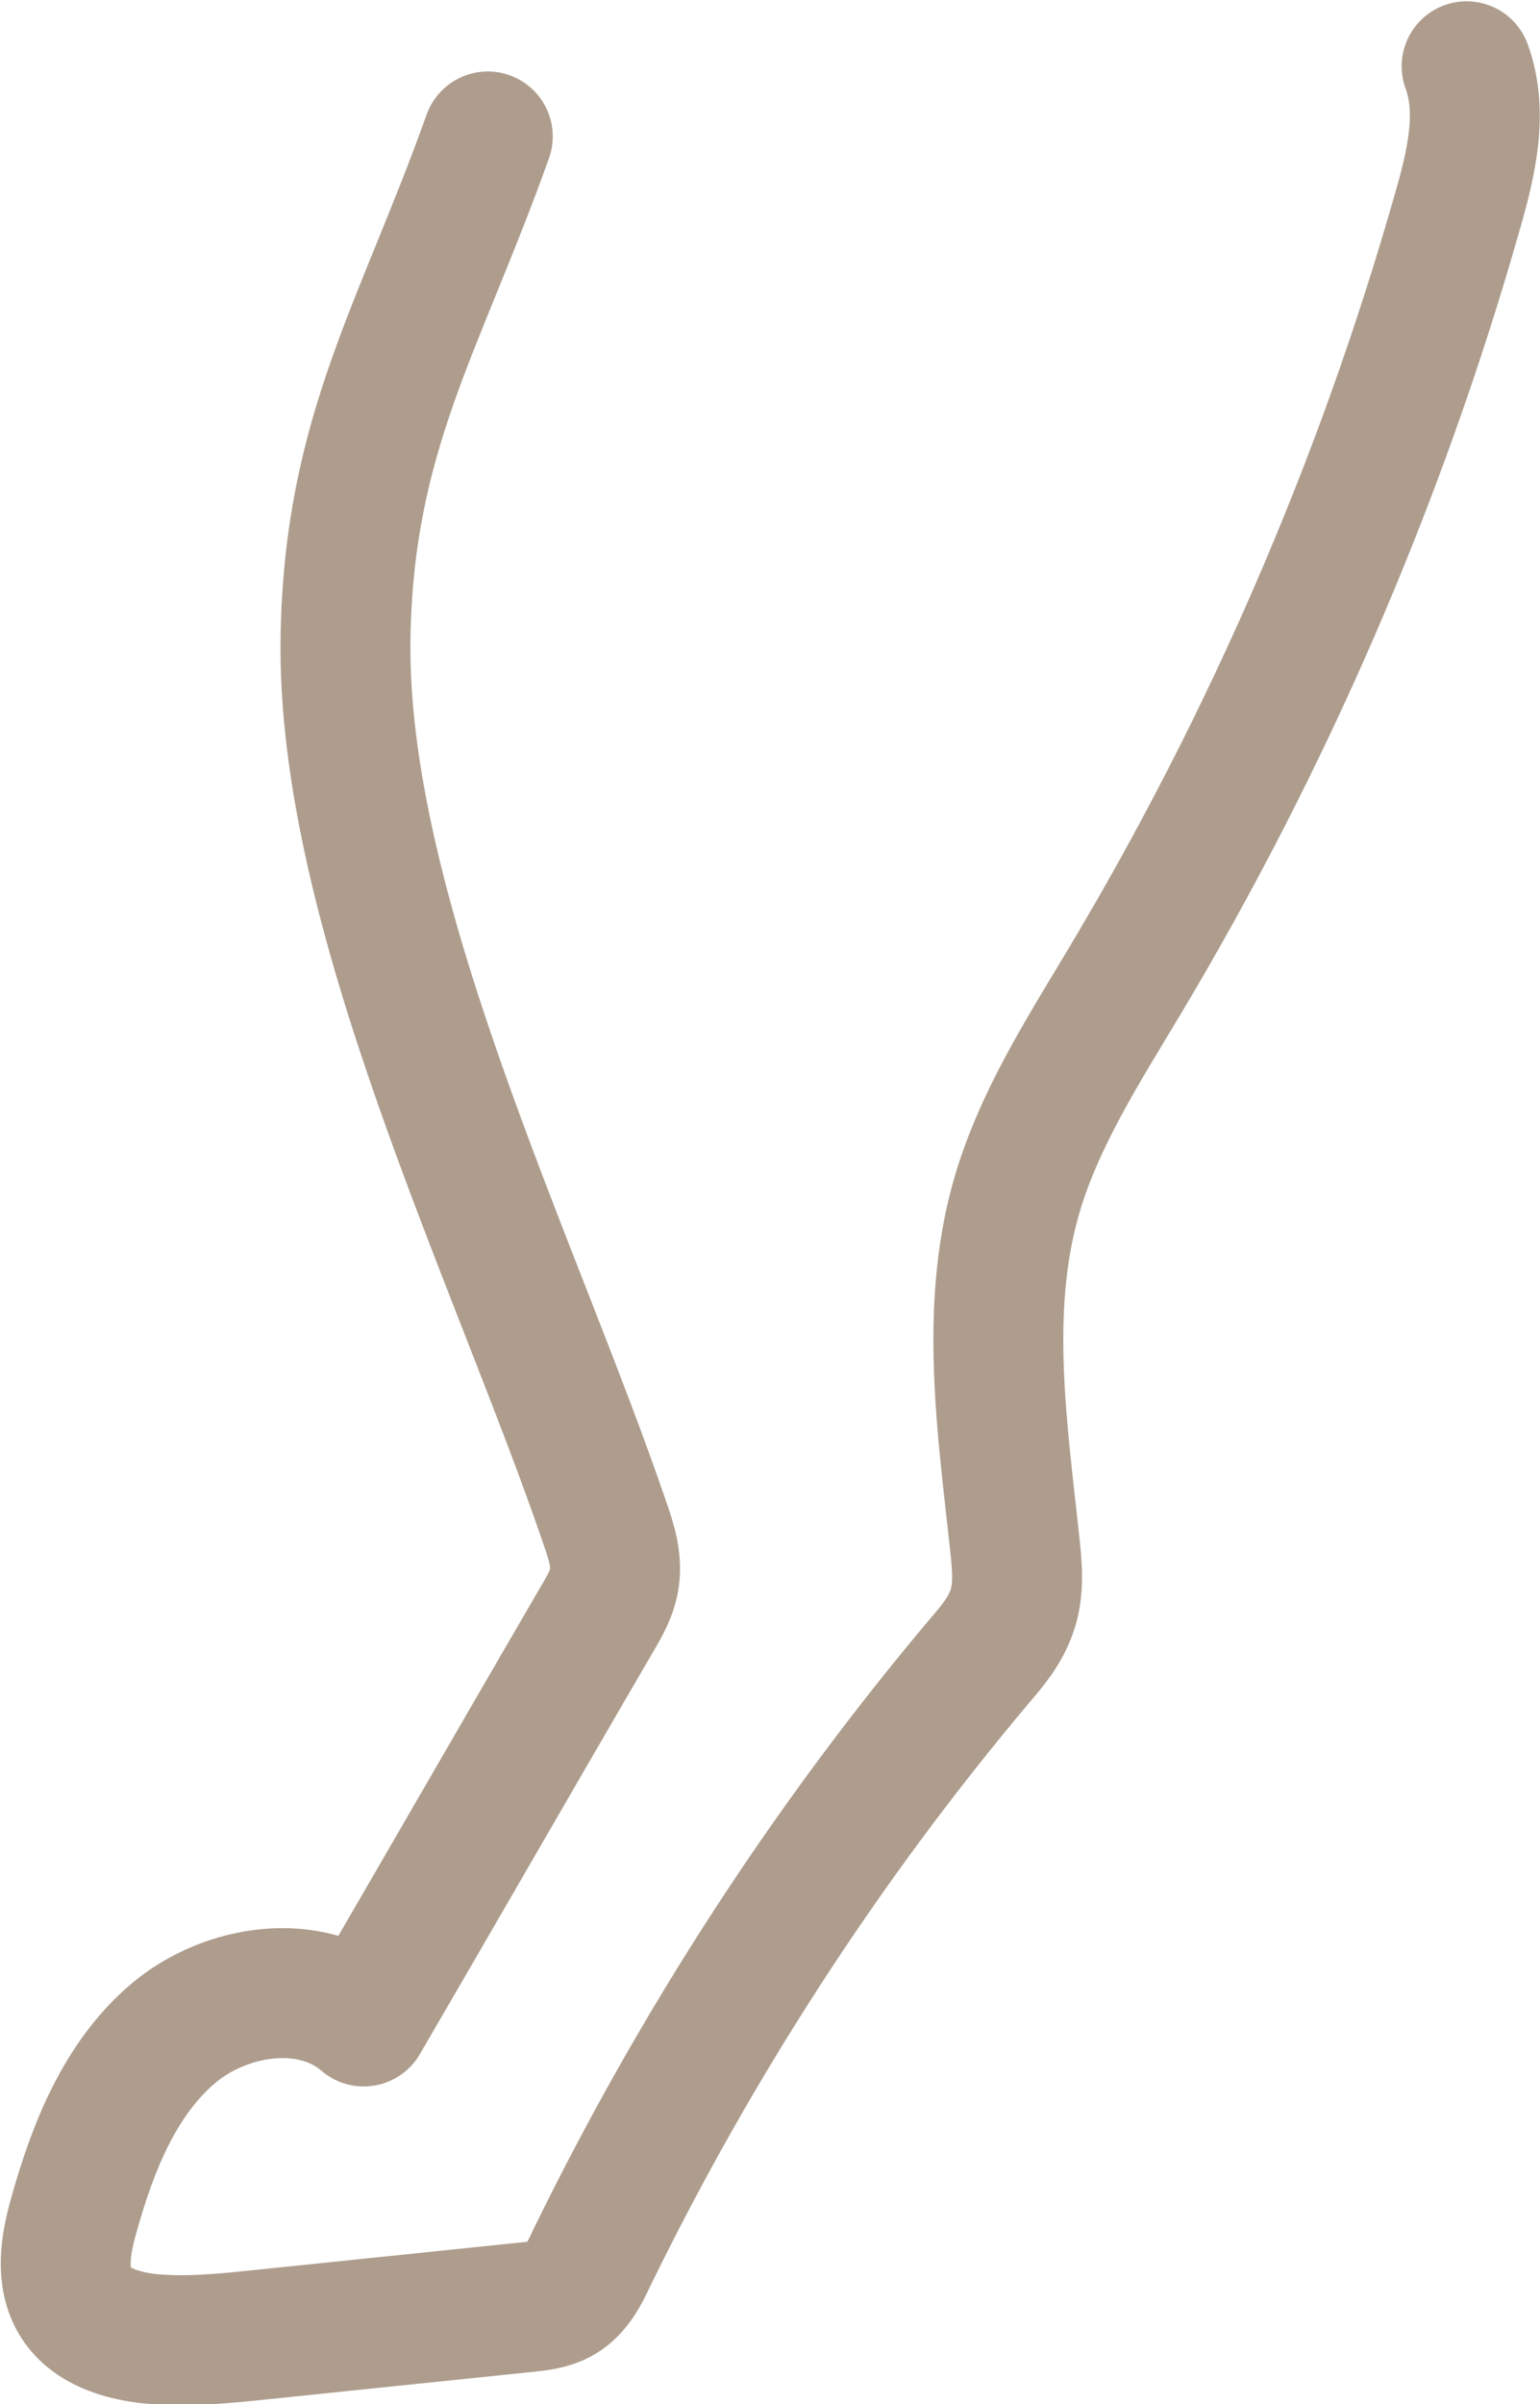
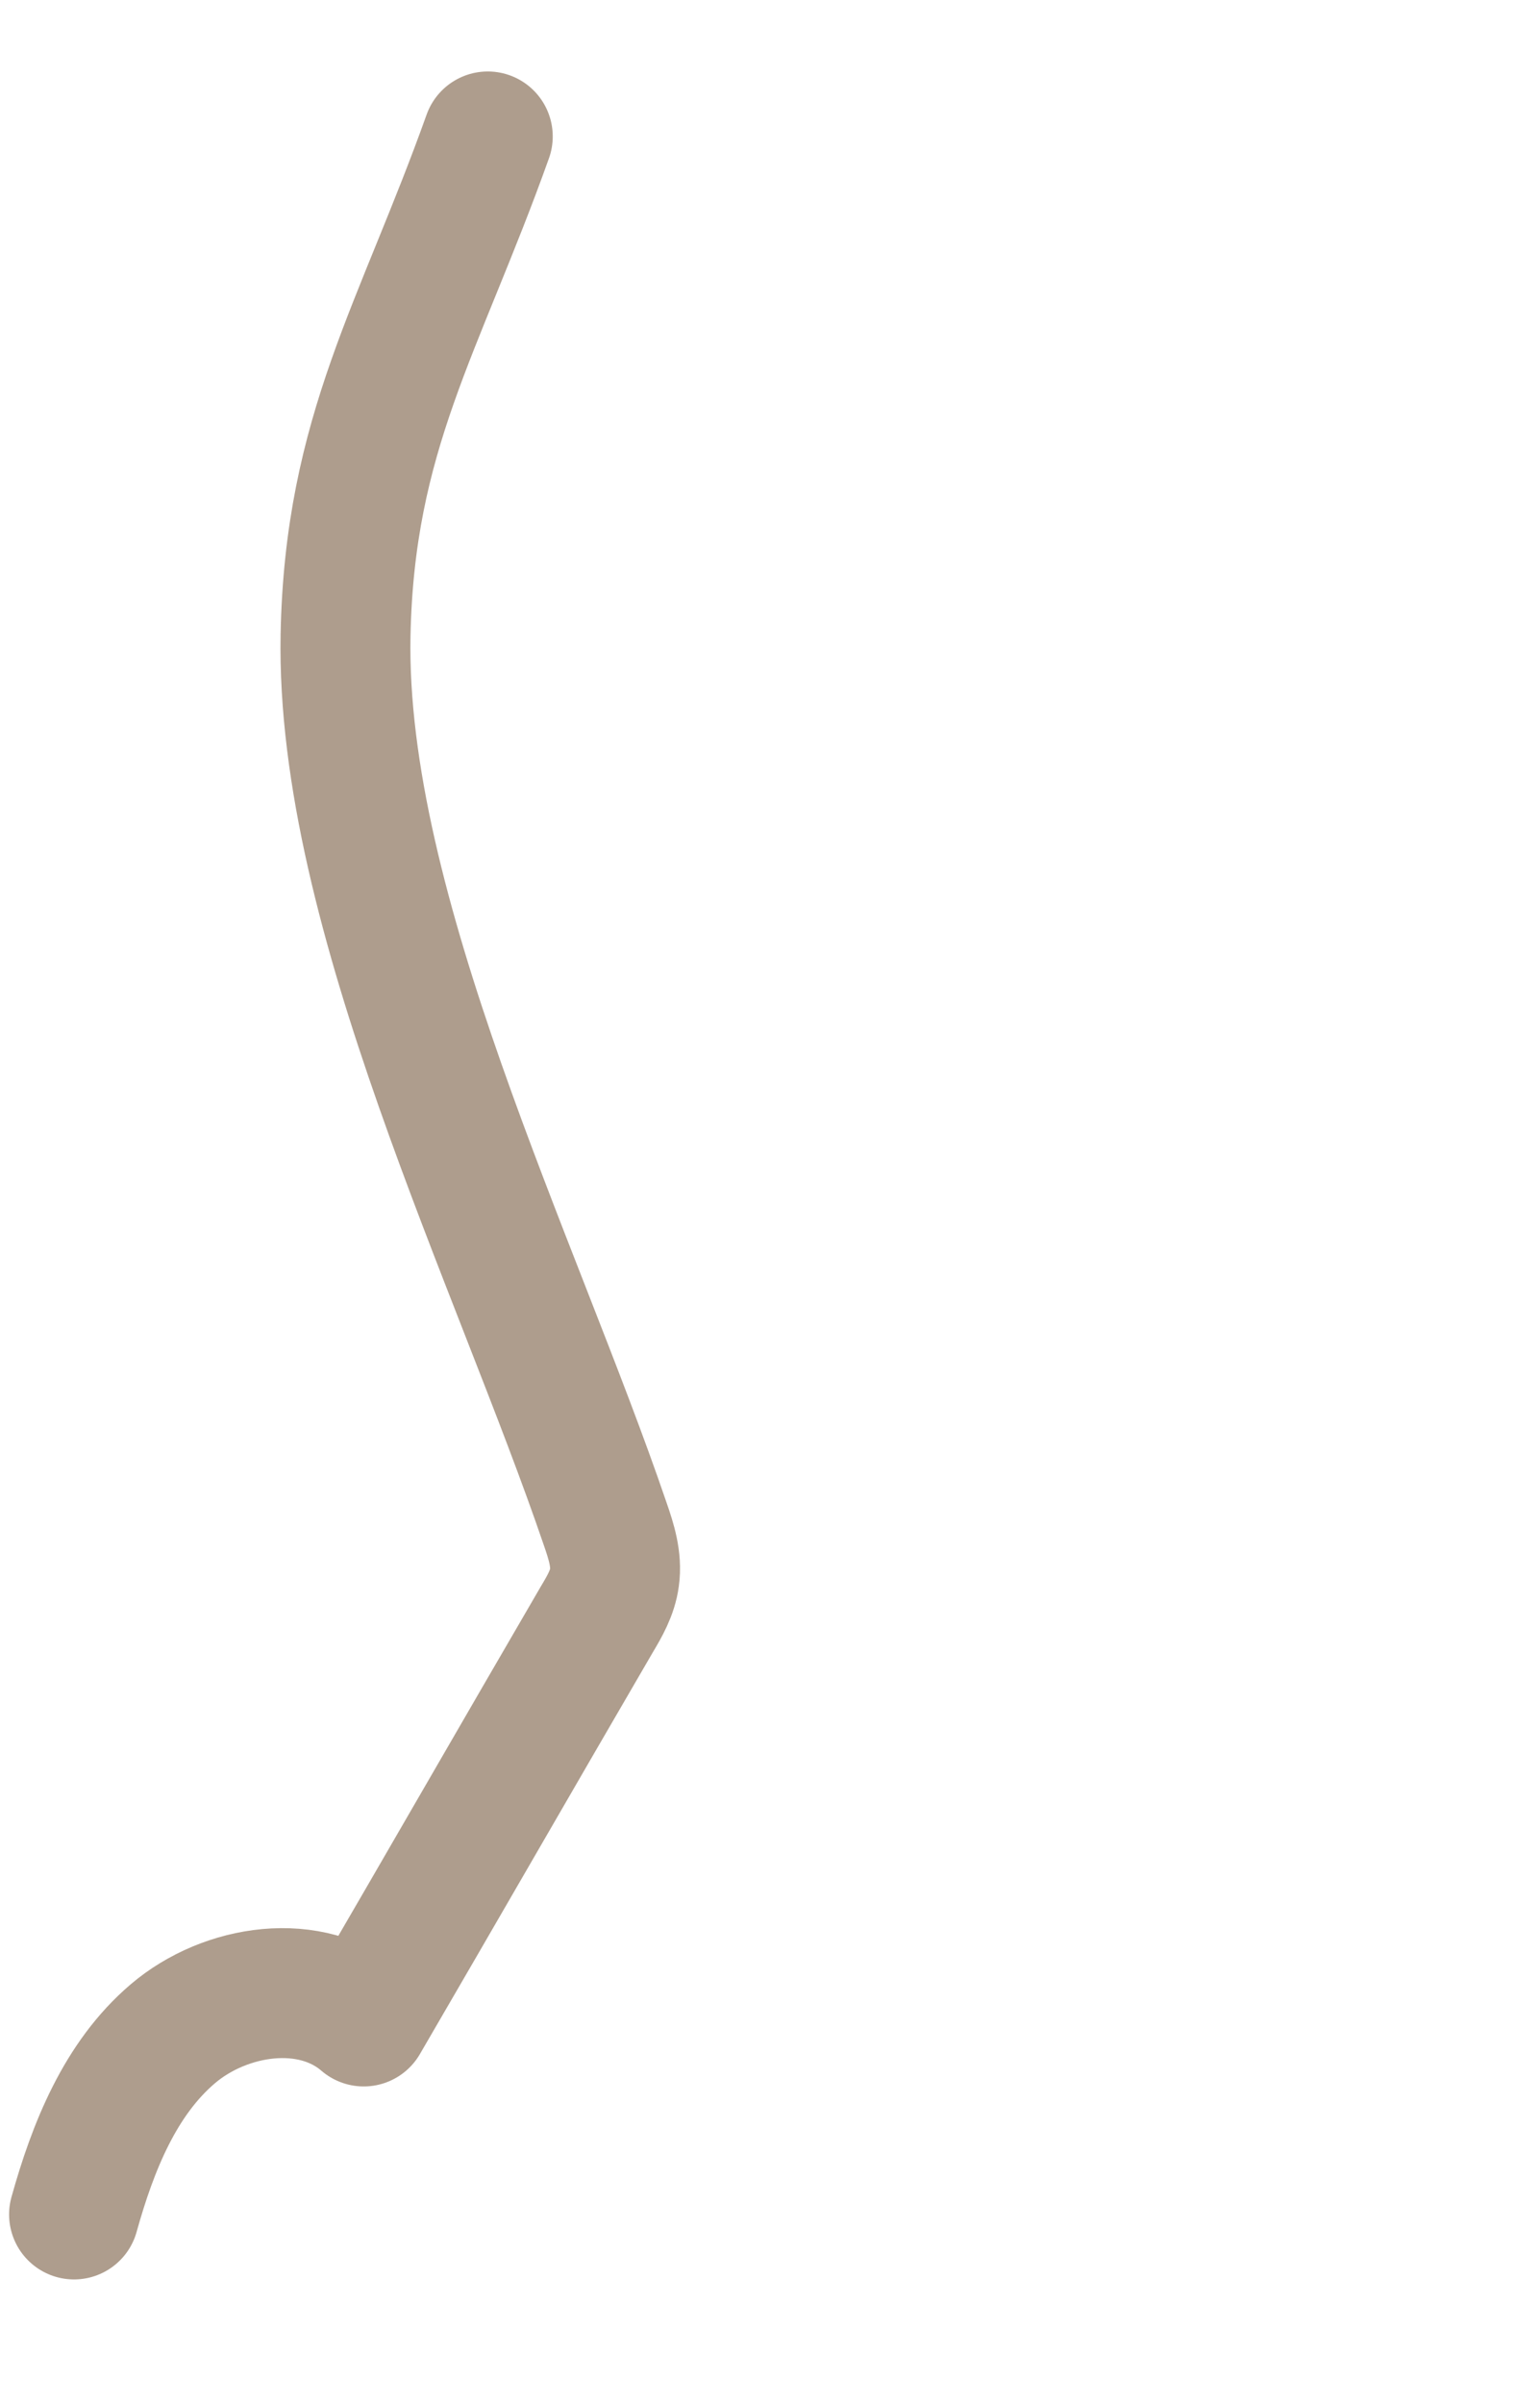
<svg xmlns="http://www.w3.org/2000/svg" id="_レイヤー_2" data-name="レイヤー 2" viewBox="0 0 23.71 37">
  <defs>
    <style>
      .cls-1 {
        fill: none;
        stroke: #ae9d8d;
        stroke-linecap: round;
        stroke-linejoin: round;
        stroke-width: 2px;
      }
    </style>
  </defs>
  <g id="_レイヤー_3" data-name="レイヤー 3">
-     <path class="cls-1" d="M7.51,2.1c-1.05,2.94-2.13,4.56-2.19,7.68-.08,4.24,2.63,9.66,4,13.68.09.26.18.54.14.82-.03.23-.15.44-.27.64-1.2,2.06-2.39,4.13-3.59,6.19-.81-.7-2.13-.5-2.94.19s-1.23,1.74-1.52,2.78c-.13.45-.22.97.03,1.36.23.36.69.5,1.11.55.58.06,1.16,0,1.74-.06,1.35-.14,2.71-.28,4.06-.42.2-.02.4-.04.57-.14.22-.13.35-.38.46-.62,1.61-3.3,3.62-6.4,5.98-9.2.19-.22.38-.45.48-.73.13-.34.09-.72.05-1.09-.19-1.76-.46-3.57.02-5.28.34-1.2,1.03-2.27,1.67-3.34,2.22-3.71,3.95-7.71,5.13-11.86.21-.73.4-1.52.14-2.23" />
+     <path class="cls-1" d="M7.51,2.1c-1.05,2.94-2.13,4.56-2.19,7.68-.08,4.24,2.63,9.66,4,13.68.09.26.18.54.14.82-.03.23-.15.44-.27.64-1.2,2.06-2.39,4.13-3.59,6.19-.81-.7-2.13-.5-2.94.19s-1.23,1.74-1.52,2.78" />
  </g>
</svg>